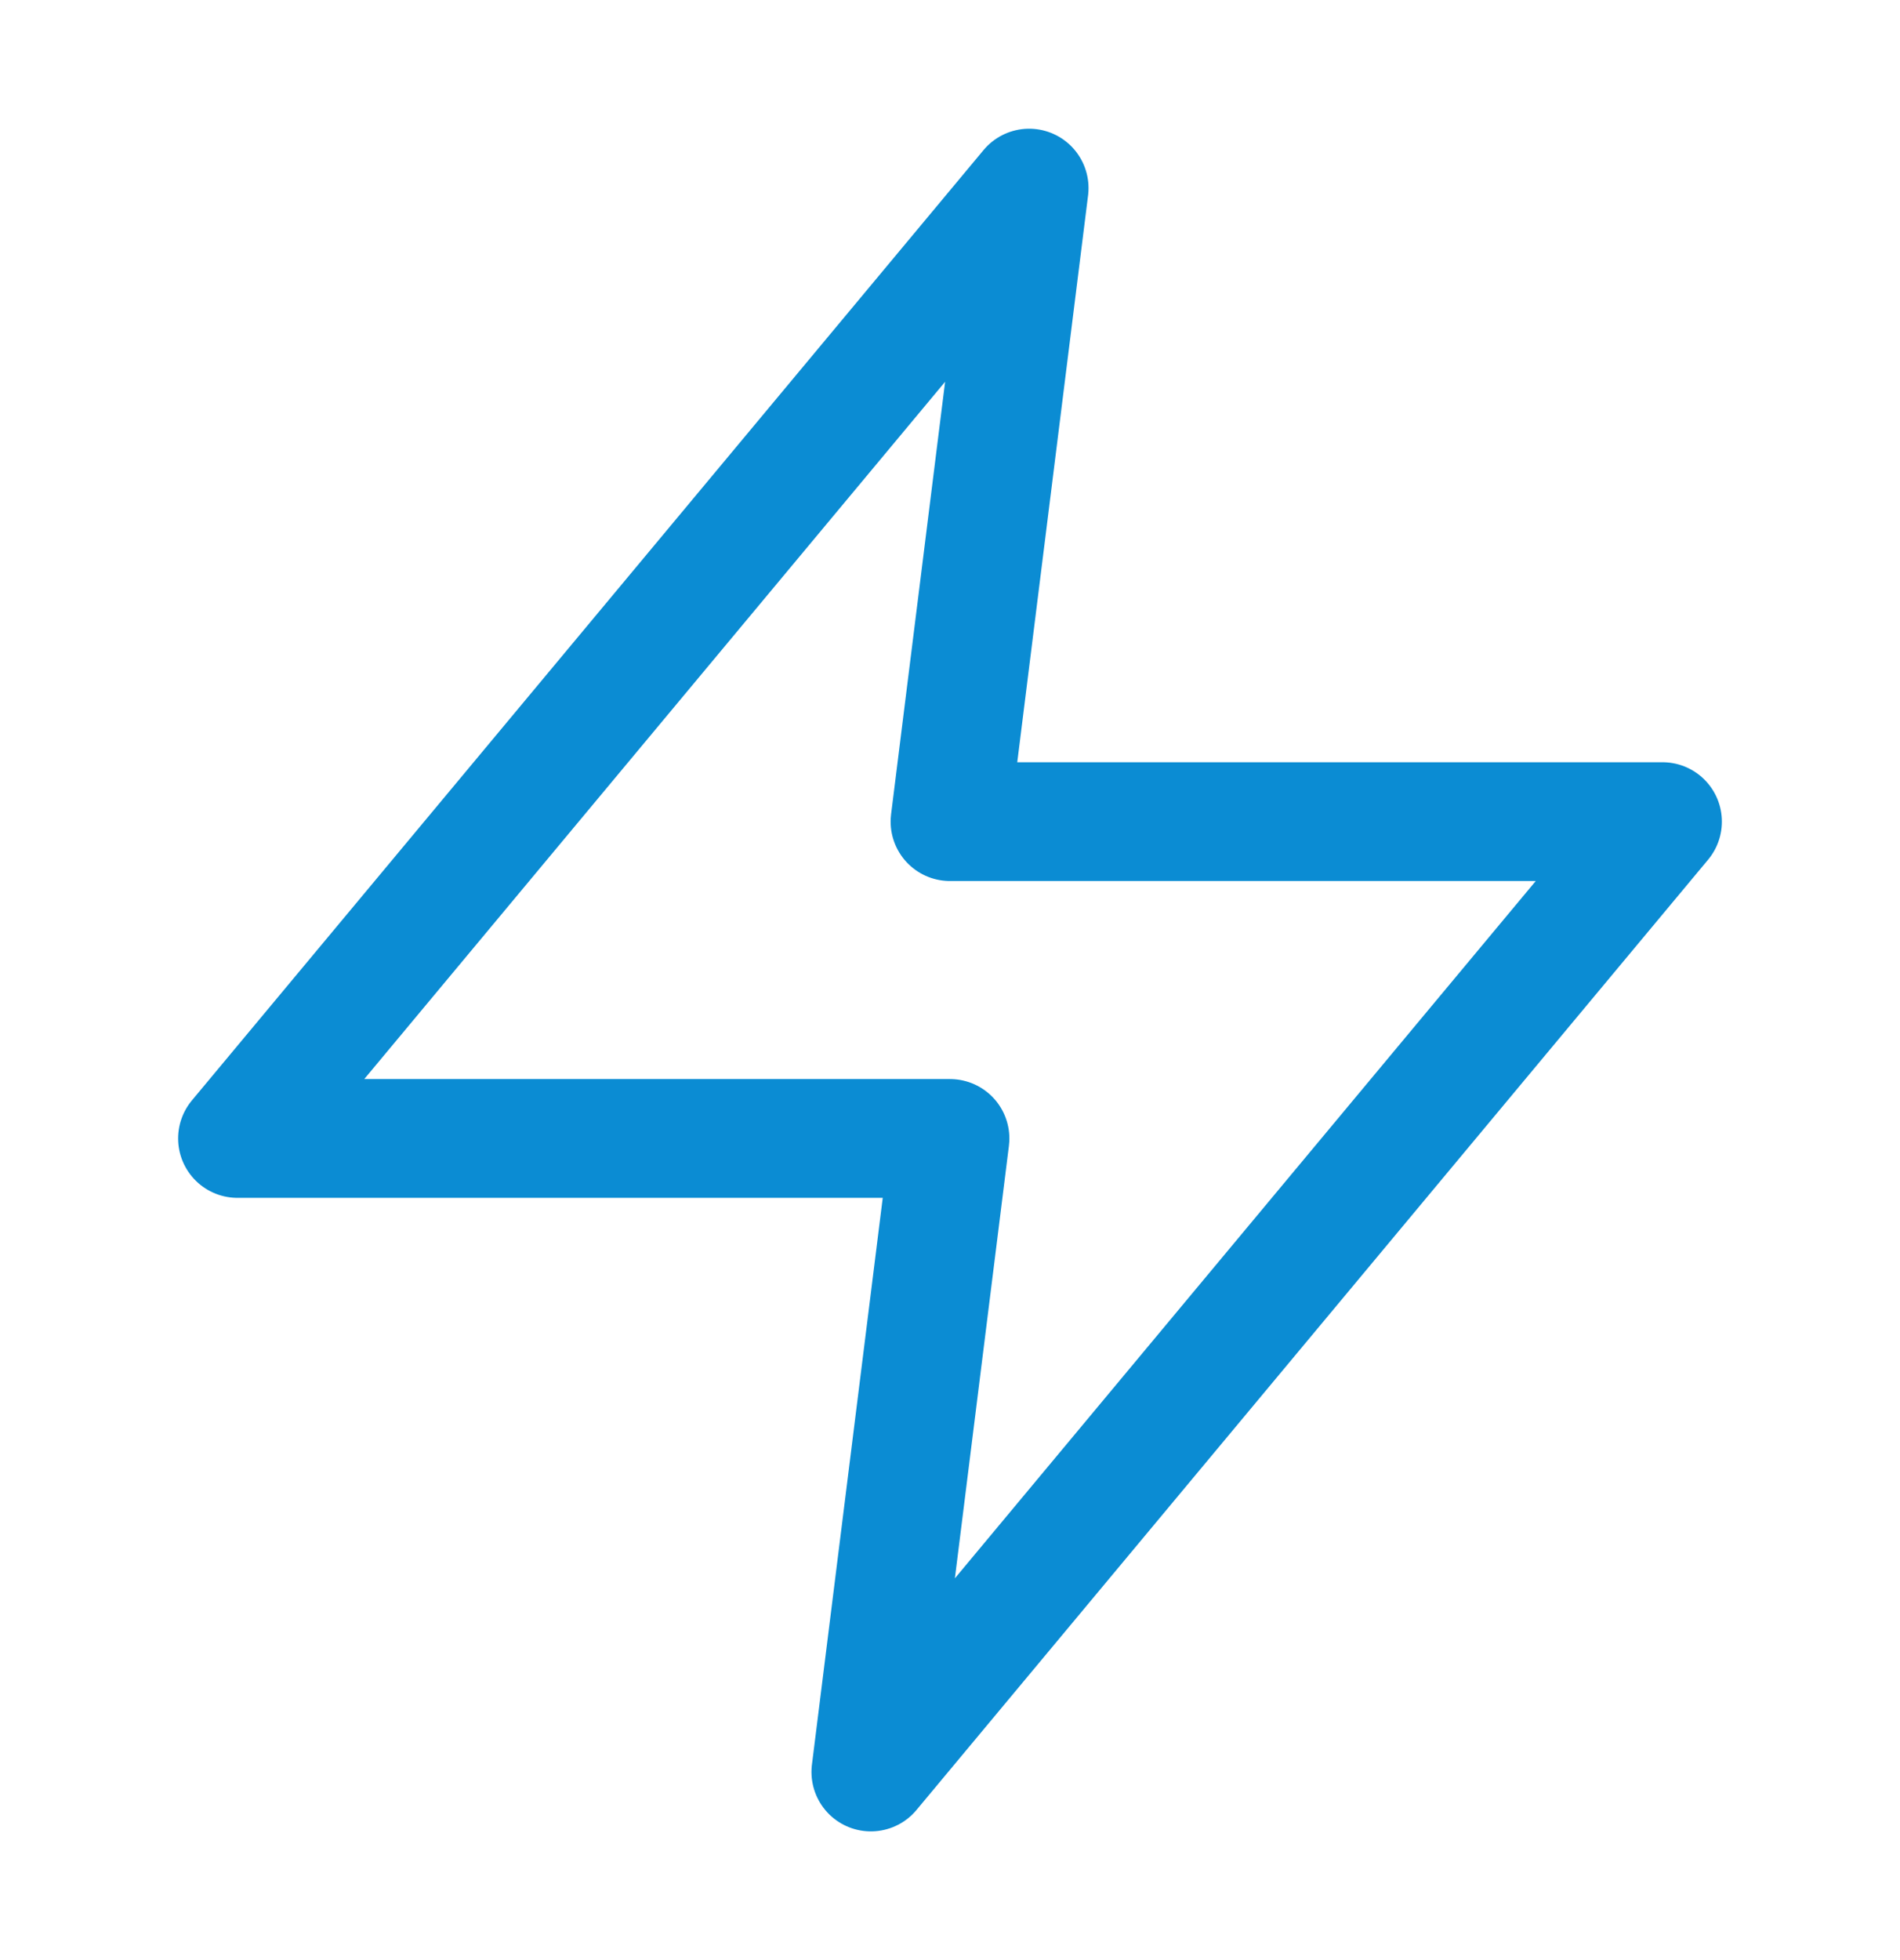
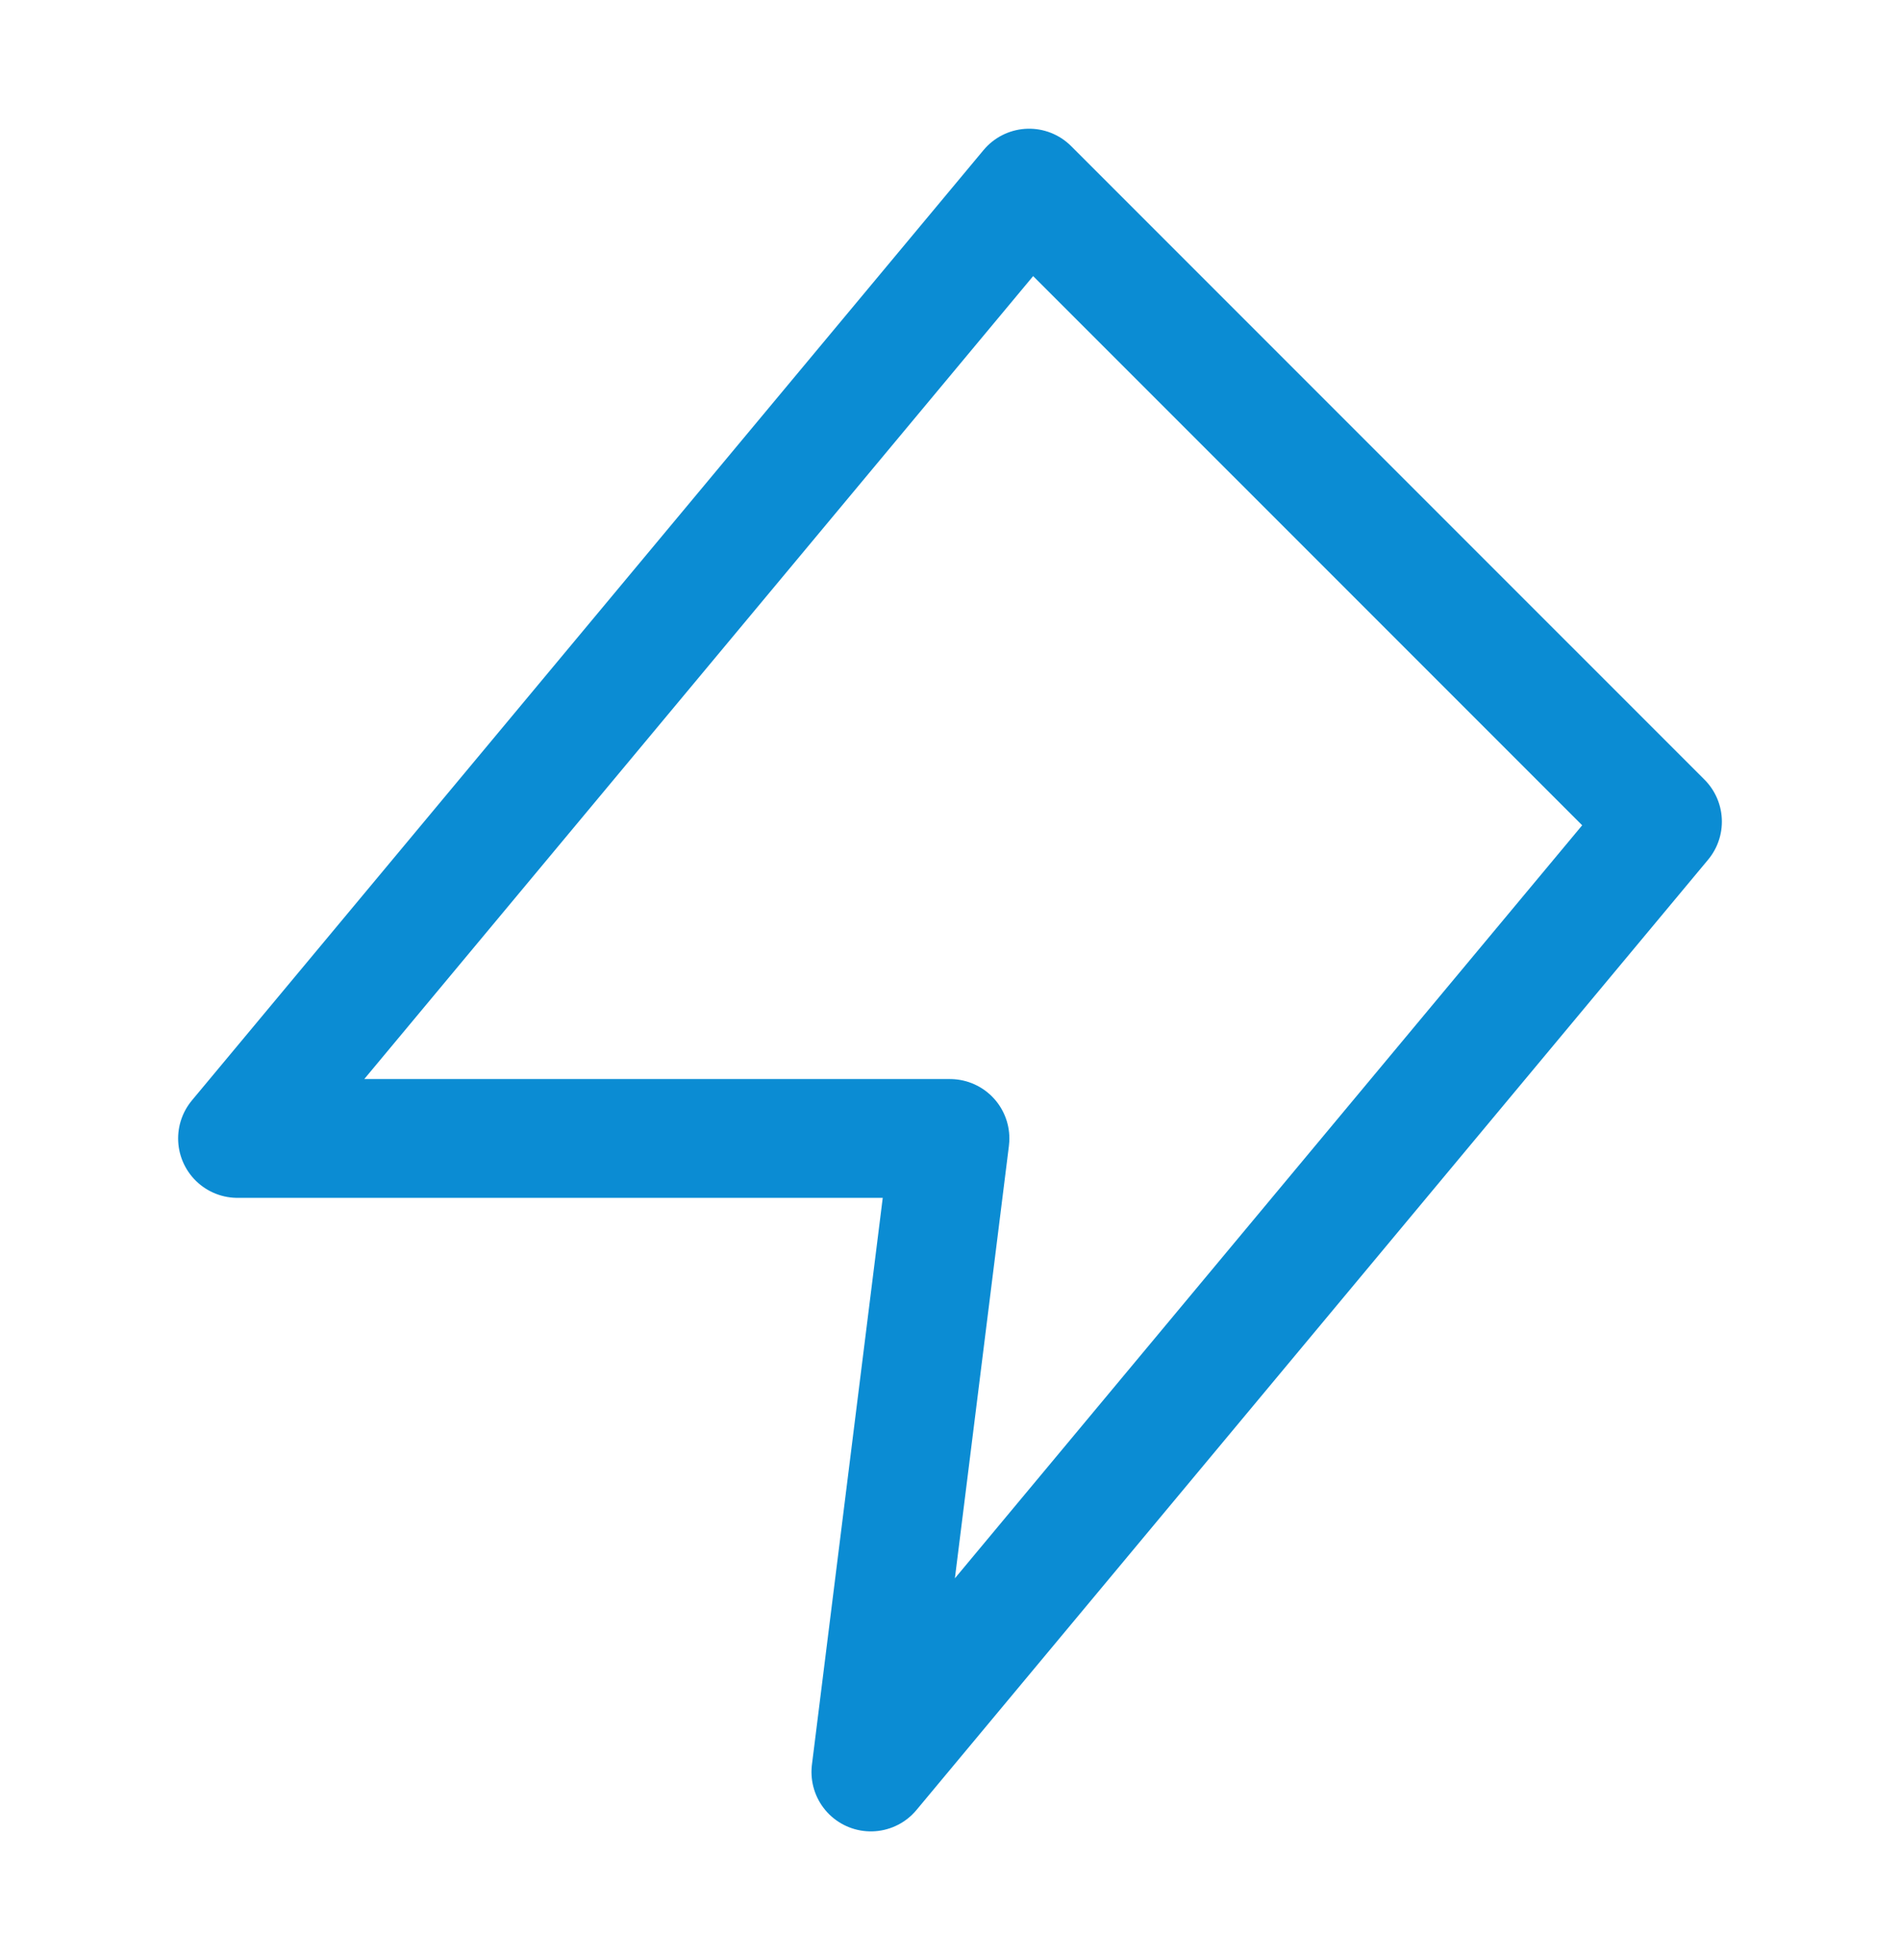
<svg xmlns="http://www.w3.org/2000/svg" width="32" height="33" viewBox="0 0 32 33" fill="none">
-   <path d="M17.333 3.167L4 19.167H16L14.667 29.833L28 13.833H16L17.333 3.167Z" stroke="#0B8CD3" stroke-width="2" stroke-linecap="round" stroke-linejoin="round" />
+   <path d="M17.333 3.167L4 19.167H16L14.667 29.833L28 13.833L17.333 3.167Z" stroke="#0B8CD3" stroke-width="2" stroke-linecap="round" stroke-linejoin="round" />
</svg>